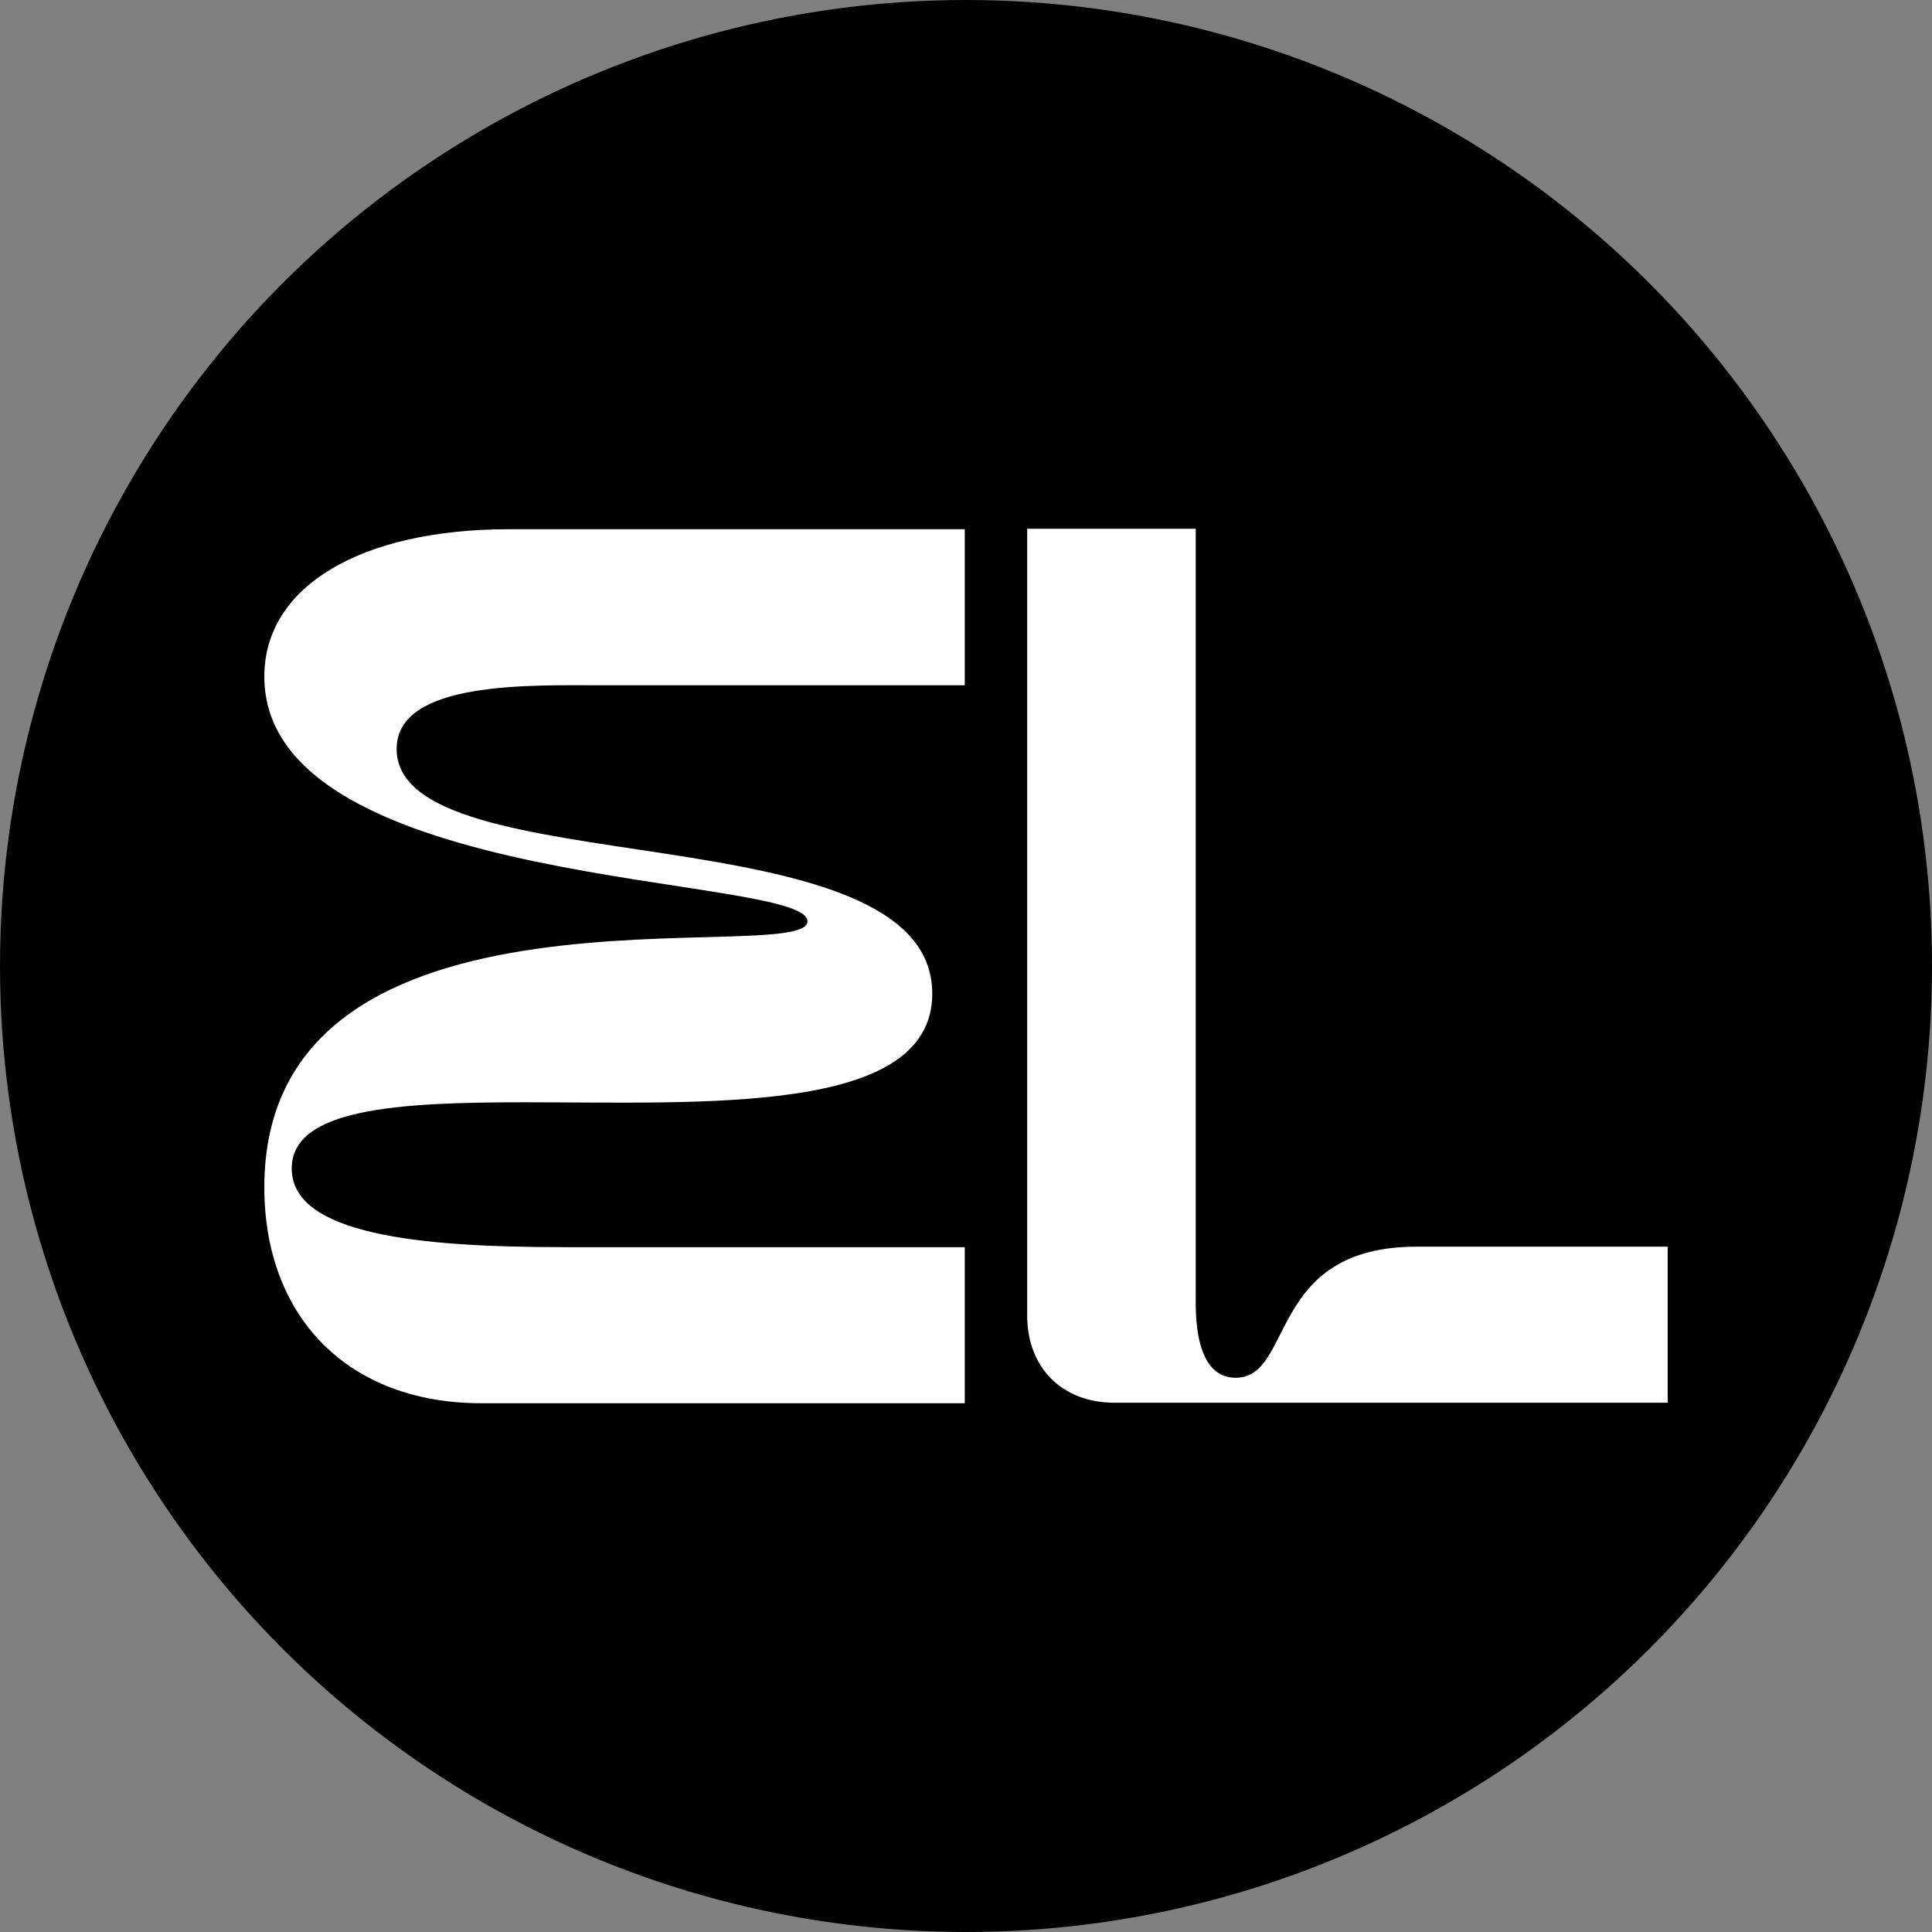
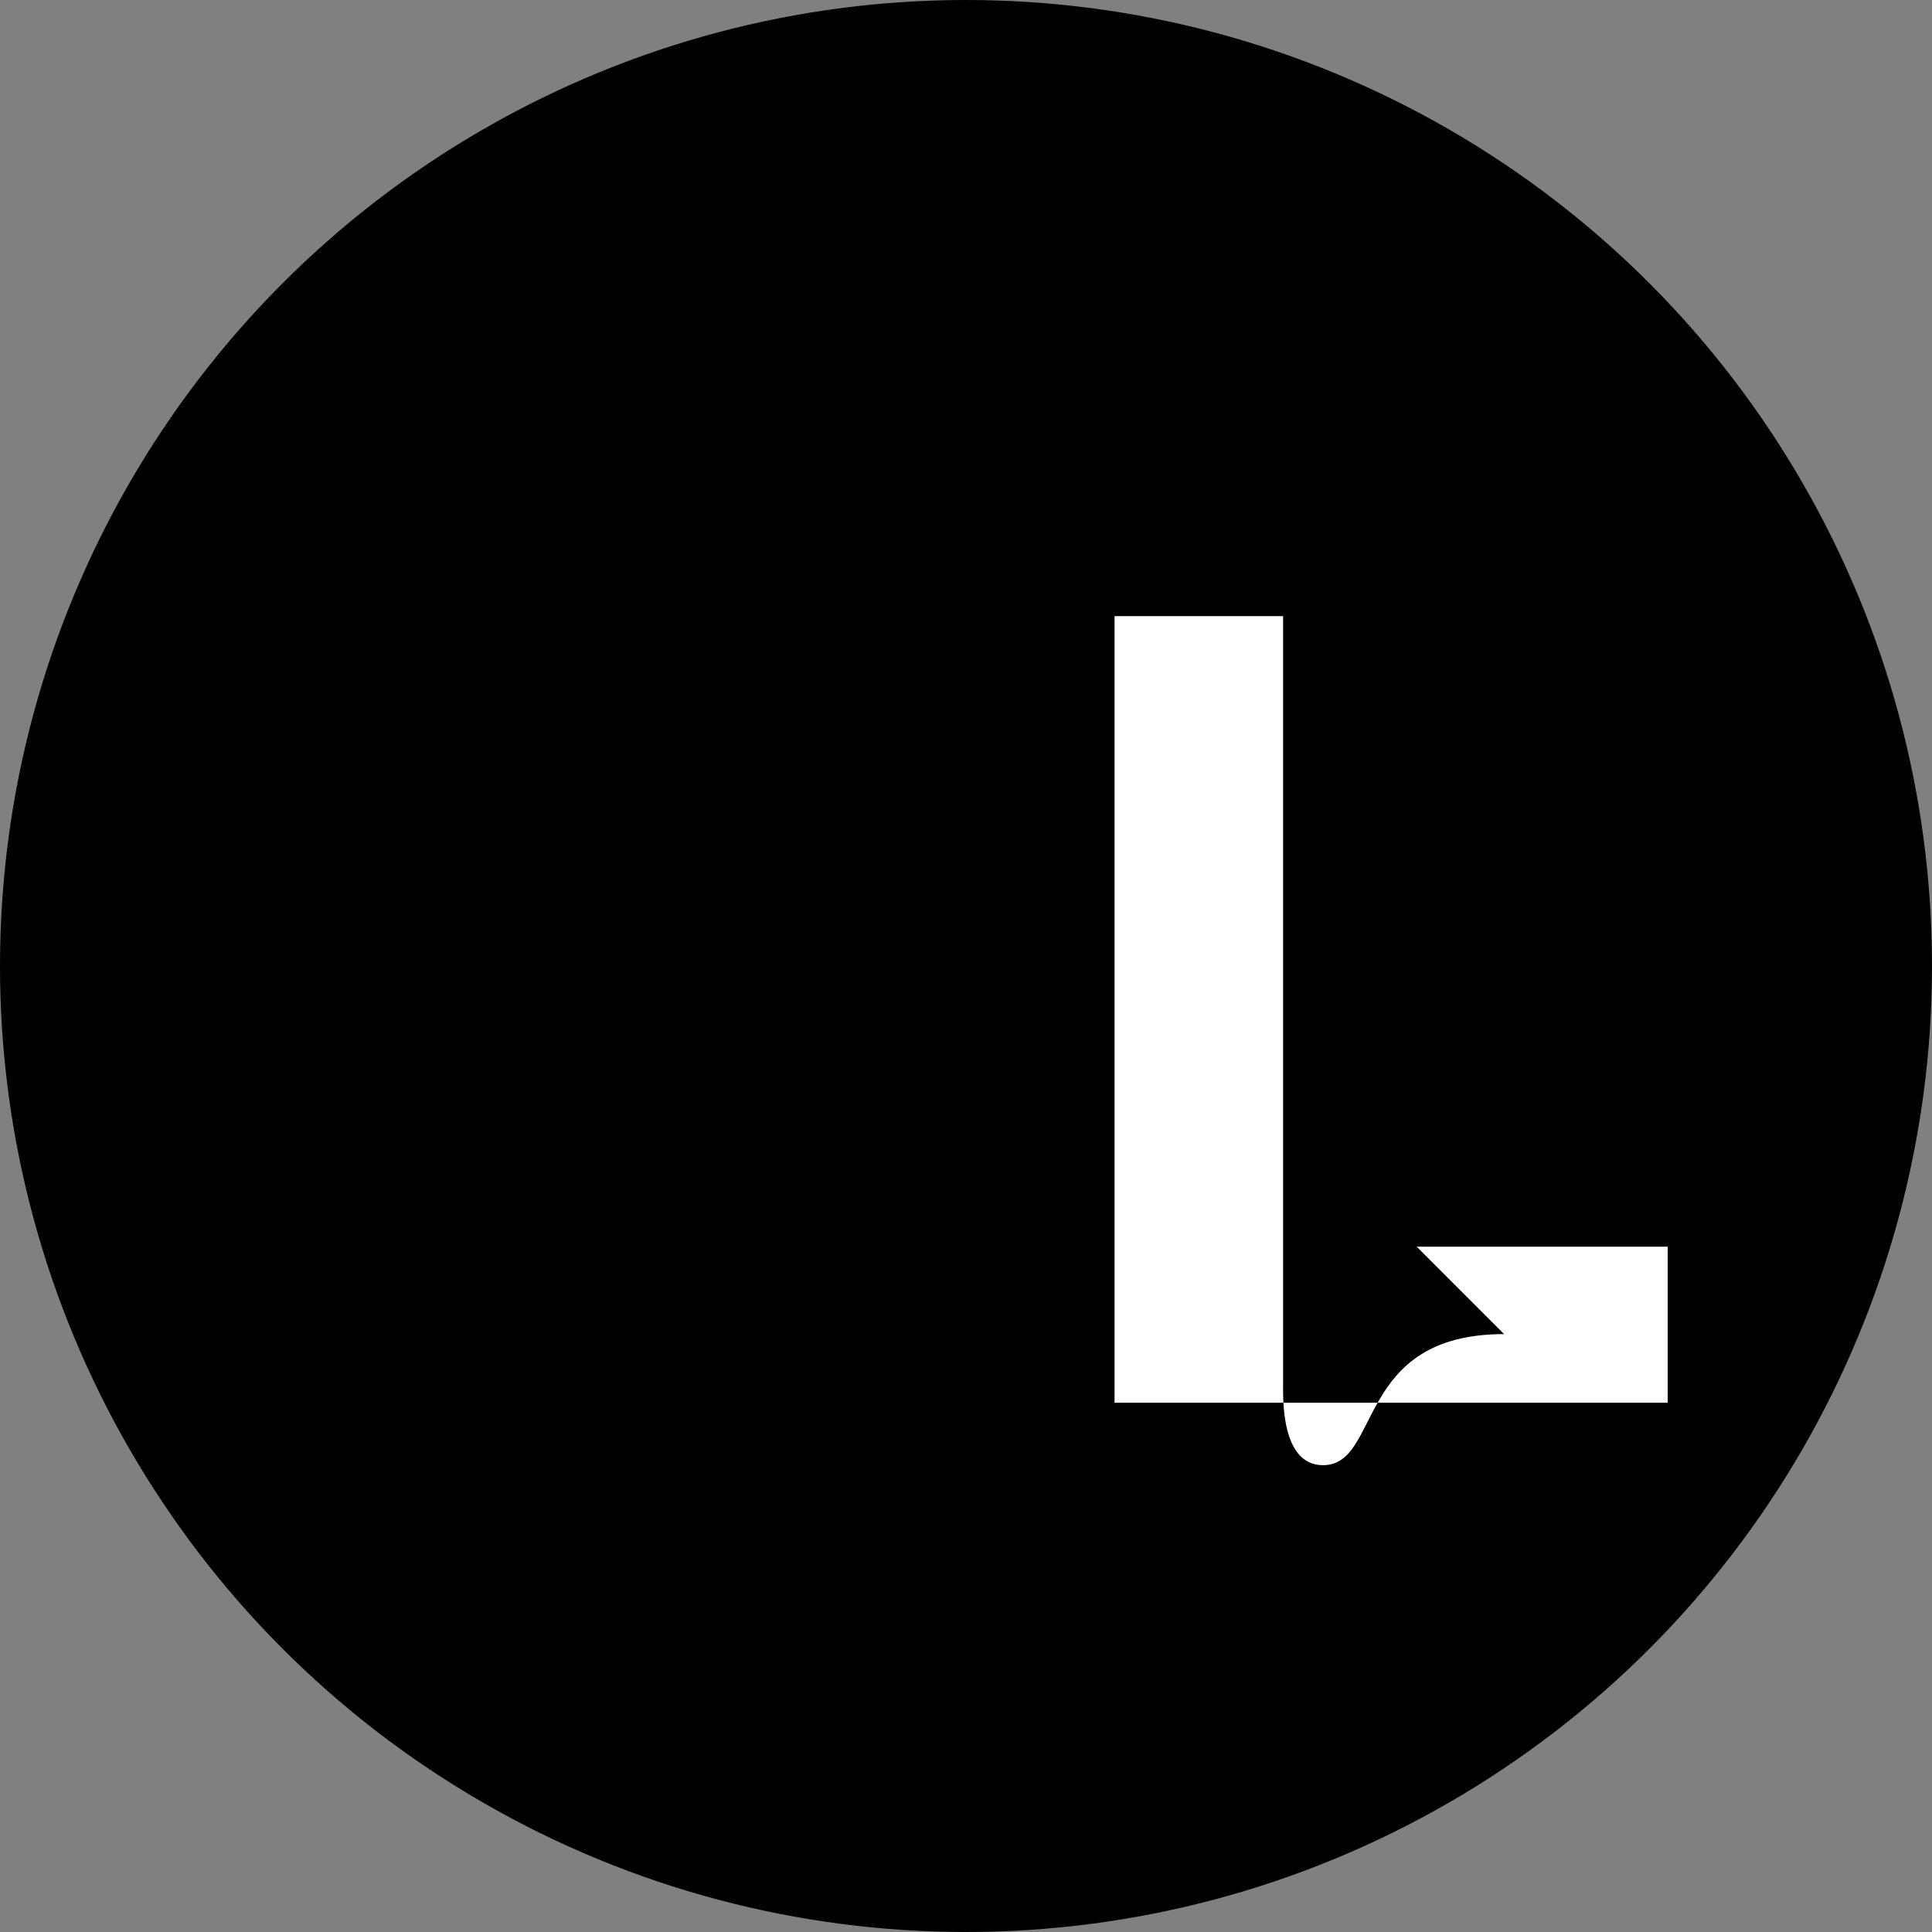
<svg xmlns="http://www.w3.org/2000/svg" id="Layer_2" data-name="Layer 2" width="502.14" height="502.14" viewBox="0 0 502.14 502.14">
  <rect x="0" y="0" width="502.14" height="502.14" fill="#808080" stroke="none" />
  <defs>
    <style>      .cls-1 {        fill: #fff;      }      .cls-2 {        stroke: #000;        stroke-miterlimit: 10;      }    </style>
  </defs>
  <g id="Layer_1-2" data-name="Layer 1">
    <circle class="cls-2" cx="251.07" cy="251.07" r="250.57" />
    <g>
-       <path class="cls-1" d="M368.21,324.02h65.23v40.56h-143.76c-13.63,0-22.71-9.08-22.71-22.72v-204.44h43.81v199.25c0,3.89-.65,21.42,10.38,21.42,15.25,0,8.11-34.07,47.05-34.07Z" />
-       <path class="cls-1" d="M146.26,324.15h104.49v40.56h-125.59c-35.05,0-56.46-22.72-56.46-56.14,0-85.35,141.16-56.79,141.16-69.12s-141.16-7.79-141.16-63.61c0-23.37,24.99-38.29,63.6-38.29h118.45v40.56h-93.79c-18.82,0-53.87-1.3-53.87,16.55,0,36.02,139.21,15.25,139.21,63.6,0,31.48-58.74,28.23-106.12,28.23-32.78,0-60.36,1.62-60.36,17.2,0,17.2,33.42,20.45,70.42,20.45Z" />
+       <path class="cls-1" d="M368.21,324.02h65.23v40.56h-143.76v-204.44h43.81v199.25c0,3.89-.65,21.42,10.38,21.42,15.25,0,8.11-34.07,47.05-34.07Z" />
    </g>
  </g>
</svg>